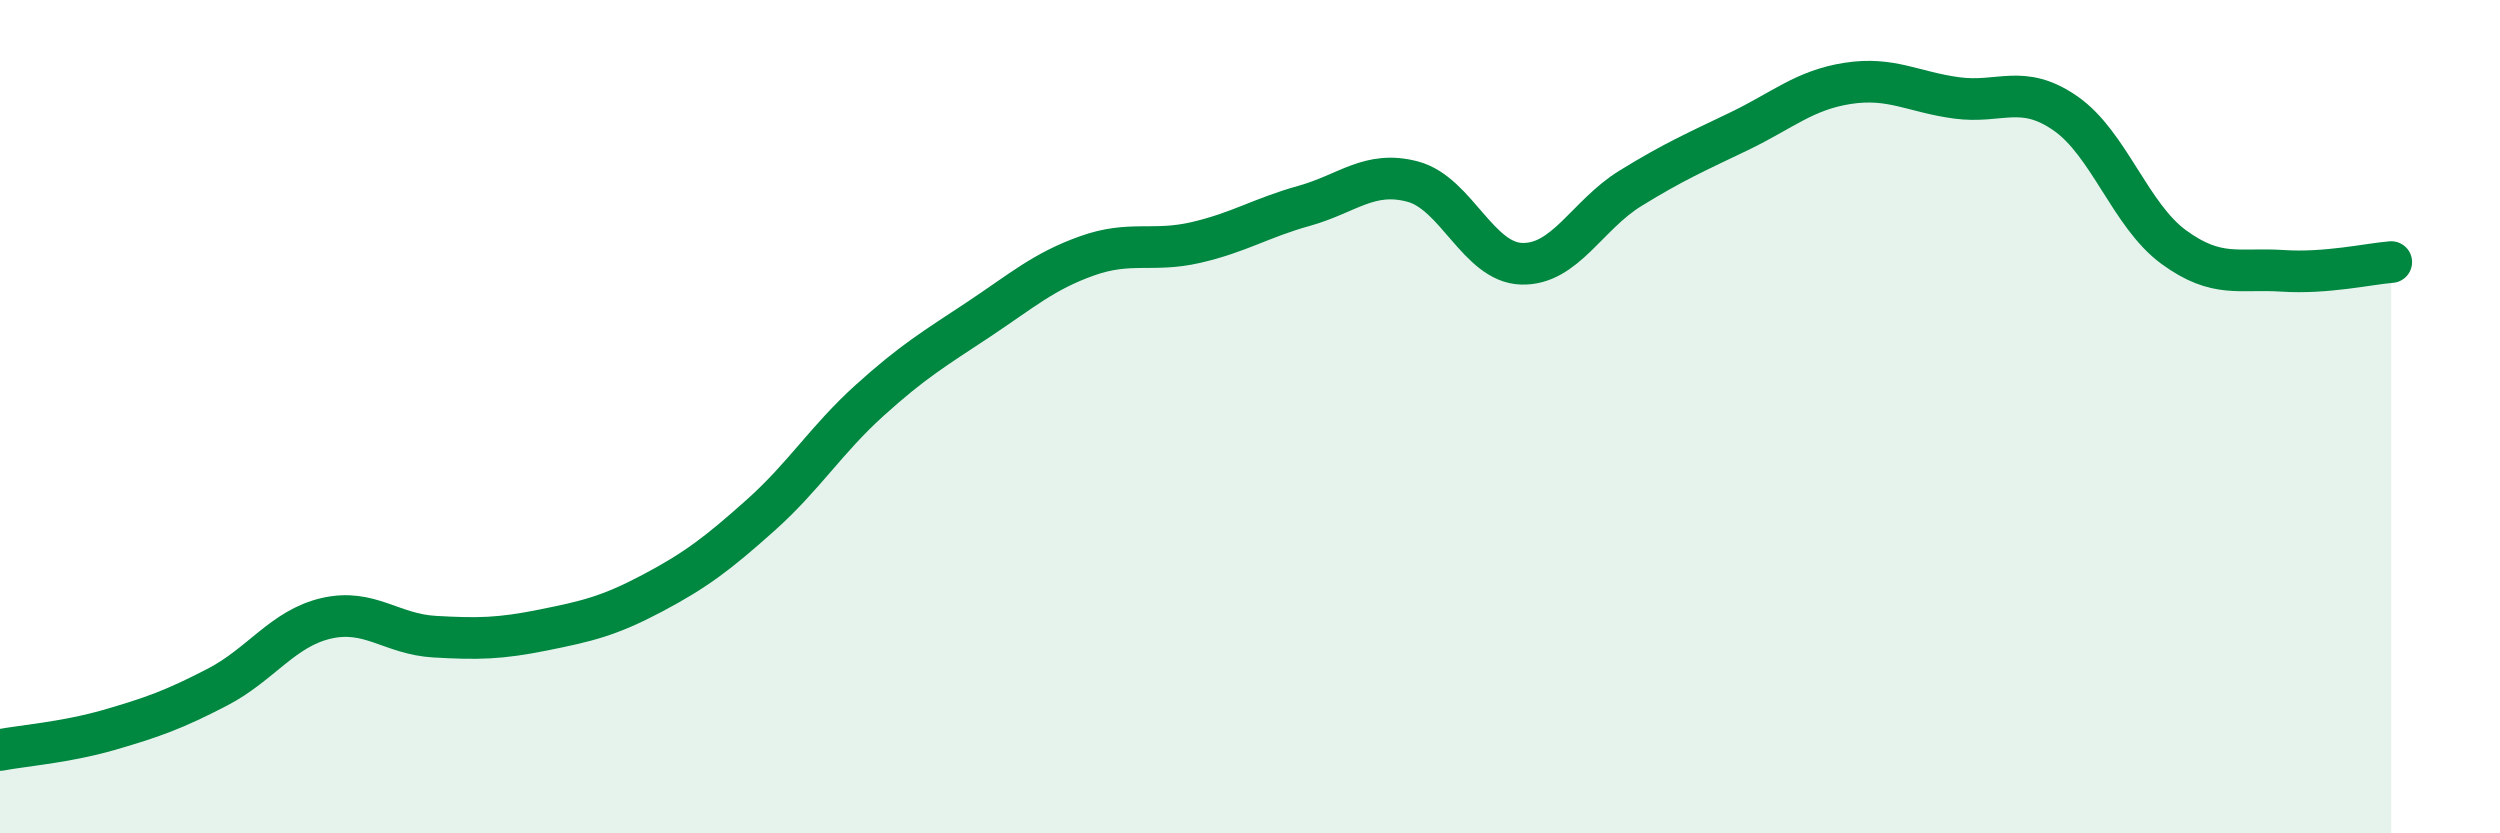
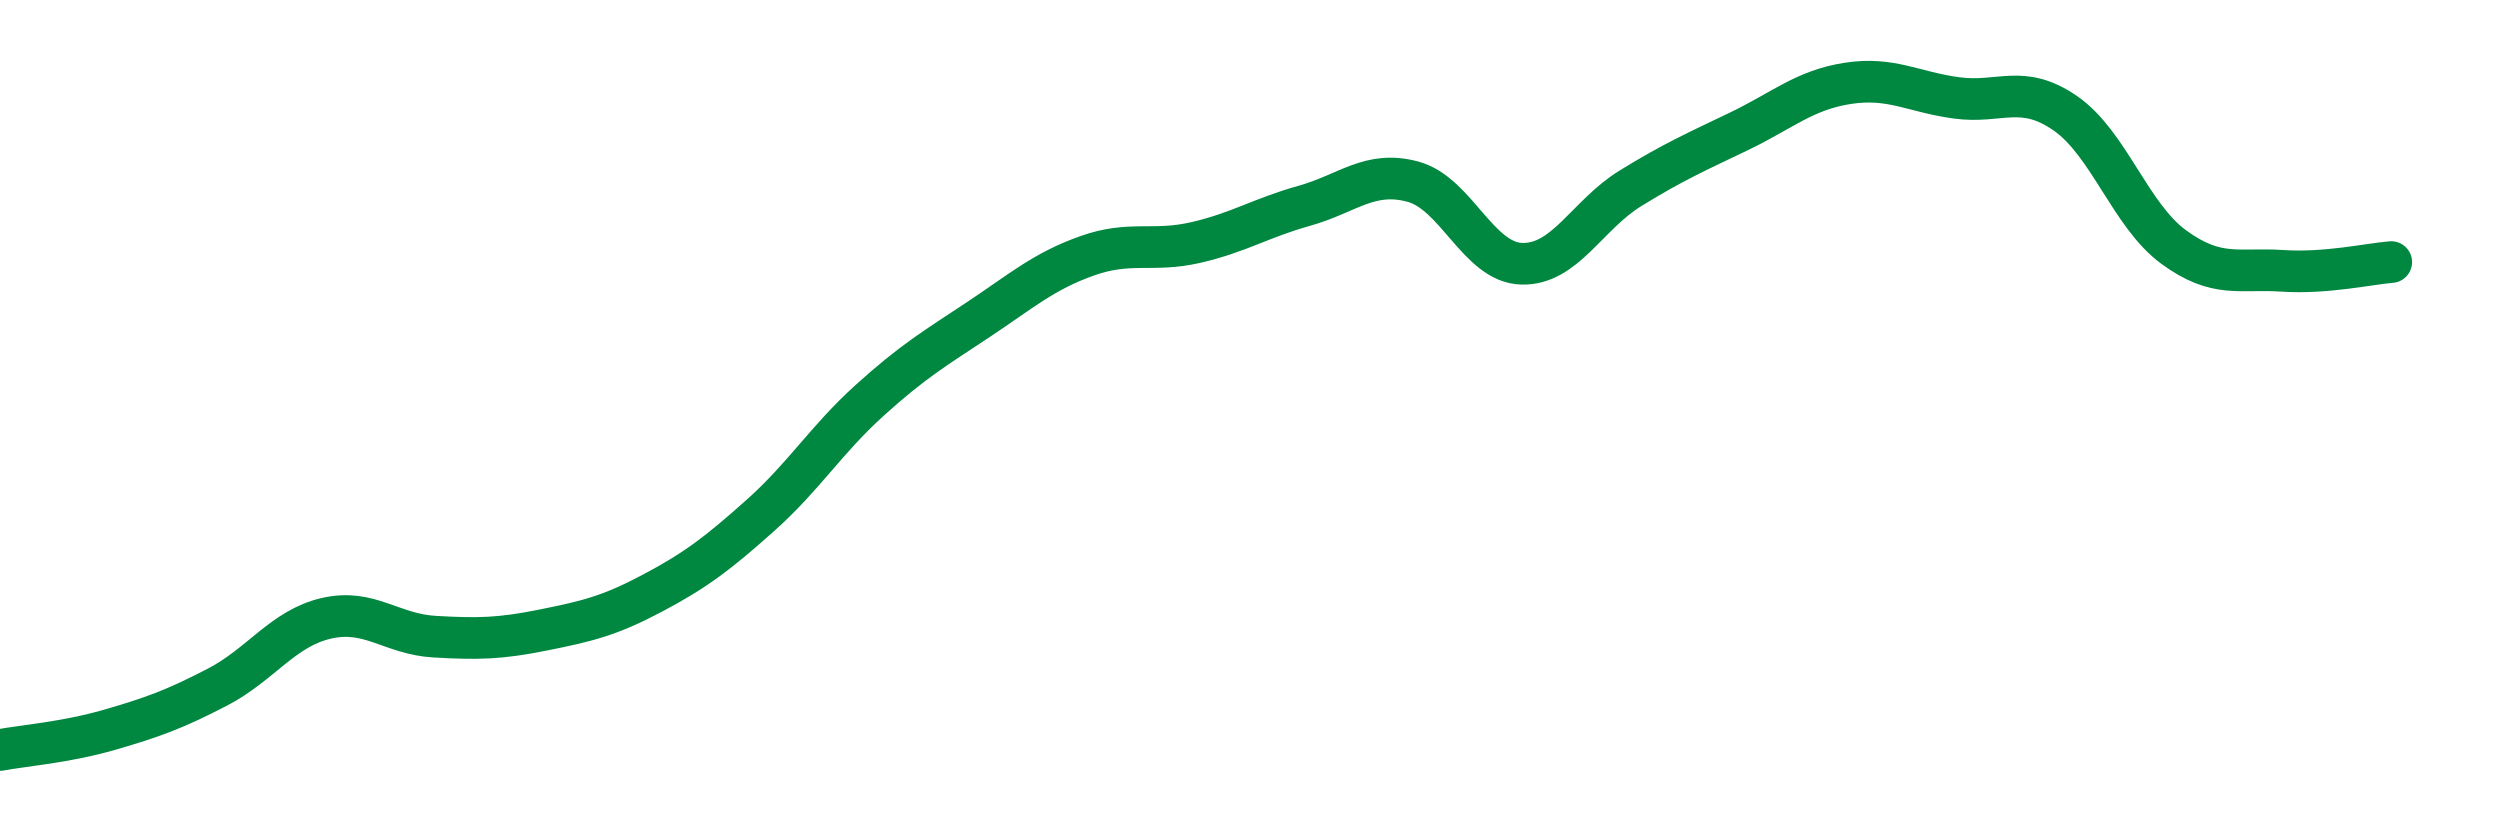
<svg xmlns="http://www.w3.org/2000/svg" width="60" height="20" viewBox="0 0 60 20">
-   <path d="M 0,18 C 0.52,17.9 1.57,17.82 2.61,17.52 C 3.65,17.22 4.18,17.03 5.22,16.49 C 6.26,15.95 6.79,15.08 7.83,14.84 C 8.87,14.6 9.39,15.22 10.43,15.28 C 11.47,15.34 12,15.33 13.04,15.12 C 14.08,14.91 14.61,14.79 15.65,14.24 C 16.69,13.69 17.22,13.29 18.26,12.36 C 19.3,11.43 19.83,10.55 20.87,9.61 C 21.91,8.67 22.44,8.36 23.48,7.67 C 24.52,6.98 25.05,6.51 26.09,6.14 C 27.13,5.77 27.66,6.06 28.7,5.82 C 29.74,5.58 30.26,5.23 31.3,4.94 C 32.34,4.65 32.87,4.08 33.91,4.36 C 34.95,4.64 35.48,6.3 36.52,6.33 C 37.56,6.36 38.09,5.16 39.13,4.52 C 40.17,3.88 40.7,3.65 41.74,3.15 C 42.78,2.65 43.31,2.16 44.35,2 C 45.39,1.84 45.92,2.21 46.96,2.35 C 48,2.49 48.53,2 49.57,2.72 C 50.61,3.44 51.13,5.17 52.17,5.93 C 53.21,6.69 53.74,6.43 54.78,6.5 C 55.82,6.57 56.87,6.33 57.39,6.29L57.39 20L0 20Z" fill="#008740" opacity="0.1" stroke-linecap="round" stroke-linejoin="round" />
  <path d="M 0,18 C 0.52,17.9 1.57,17.82 2.61,17.52 C 3.65,17.22 4.18,17.03 5.22,16.49 C 6.26,15.95 6.79,15.08 7.83,14.84 C 8.87,14.6 9.39,15.22 10.43,15.28 C 11.47,15.34 12,15.33 13.04,15.12 C 14.08,14.91 14.61,14.79 15.65,14.24 C 16.69,13.69 17.22,13.29 18.26,12.36 C 19.3,11.43 19.83,10.55 20.87,9.61 C 21.91,8.67 22.44,8.36 23.48,7.67 C 24.52,6.98 25.05,6.51 26.09,6.14 C 27.13,5.77 27.66,6.06 28.7,5.82 C 29.74,5.58 30.26,5.23 31.3,4.94 C 32.34,4.65 32.87,4.08 33.91,4.36 C 34.95,4.64 35.48,6.3 36.52,6.33 C 37.56,6.36 38.09,5.16 39.13,4.52 C 40.17,3.88 40.7,3.65 41.74,3.15 C 42.78,2.65 43.31,2.16 44.35,2 C 45.39,1.84 45.92,2.21 46.96,2.35 C 48,2.49 48.53,2 49.57,2.72 C 50.61,3.44 51.13,5.17 52.17,5.93 C 53.21,6.69 53.74,6.43 54.78,6.5 C 55.82,6.57 56.87,6.33 57.39,6.29" stroke="#008740" stroke-width="1" fill="none" stroke-linecap="round" stroke-linejoin="round" />
</svg>